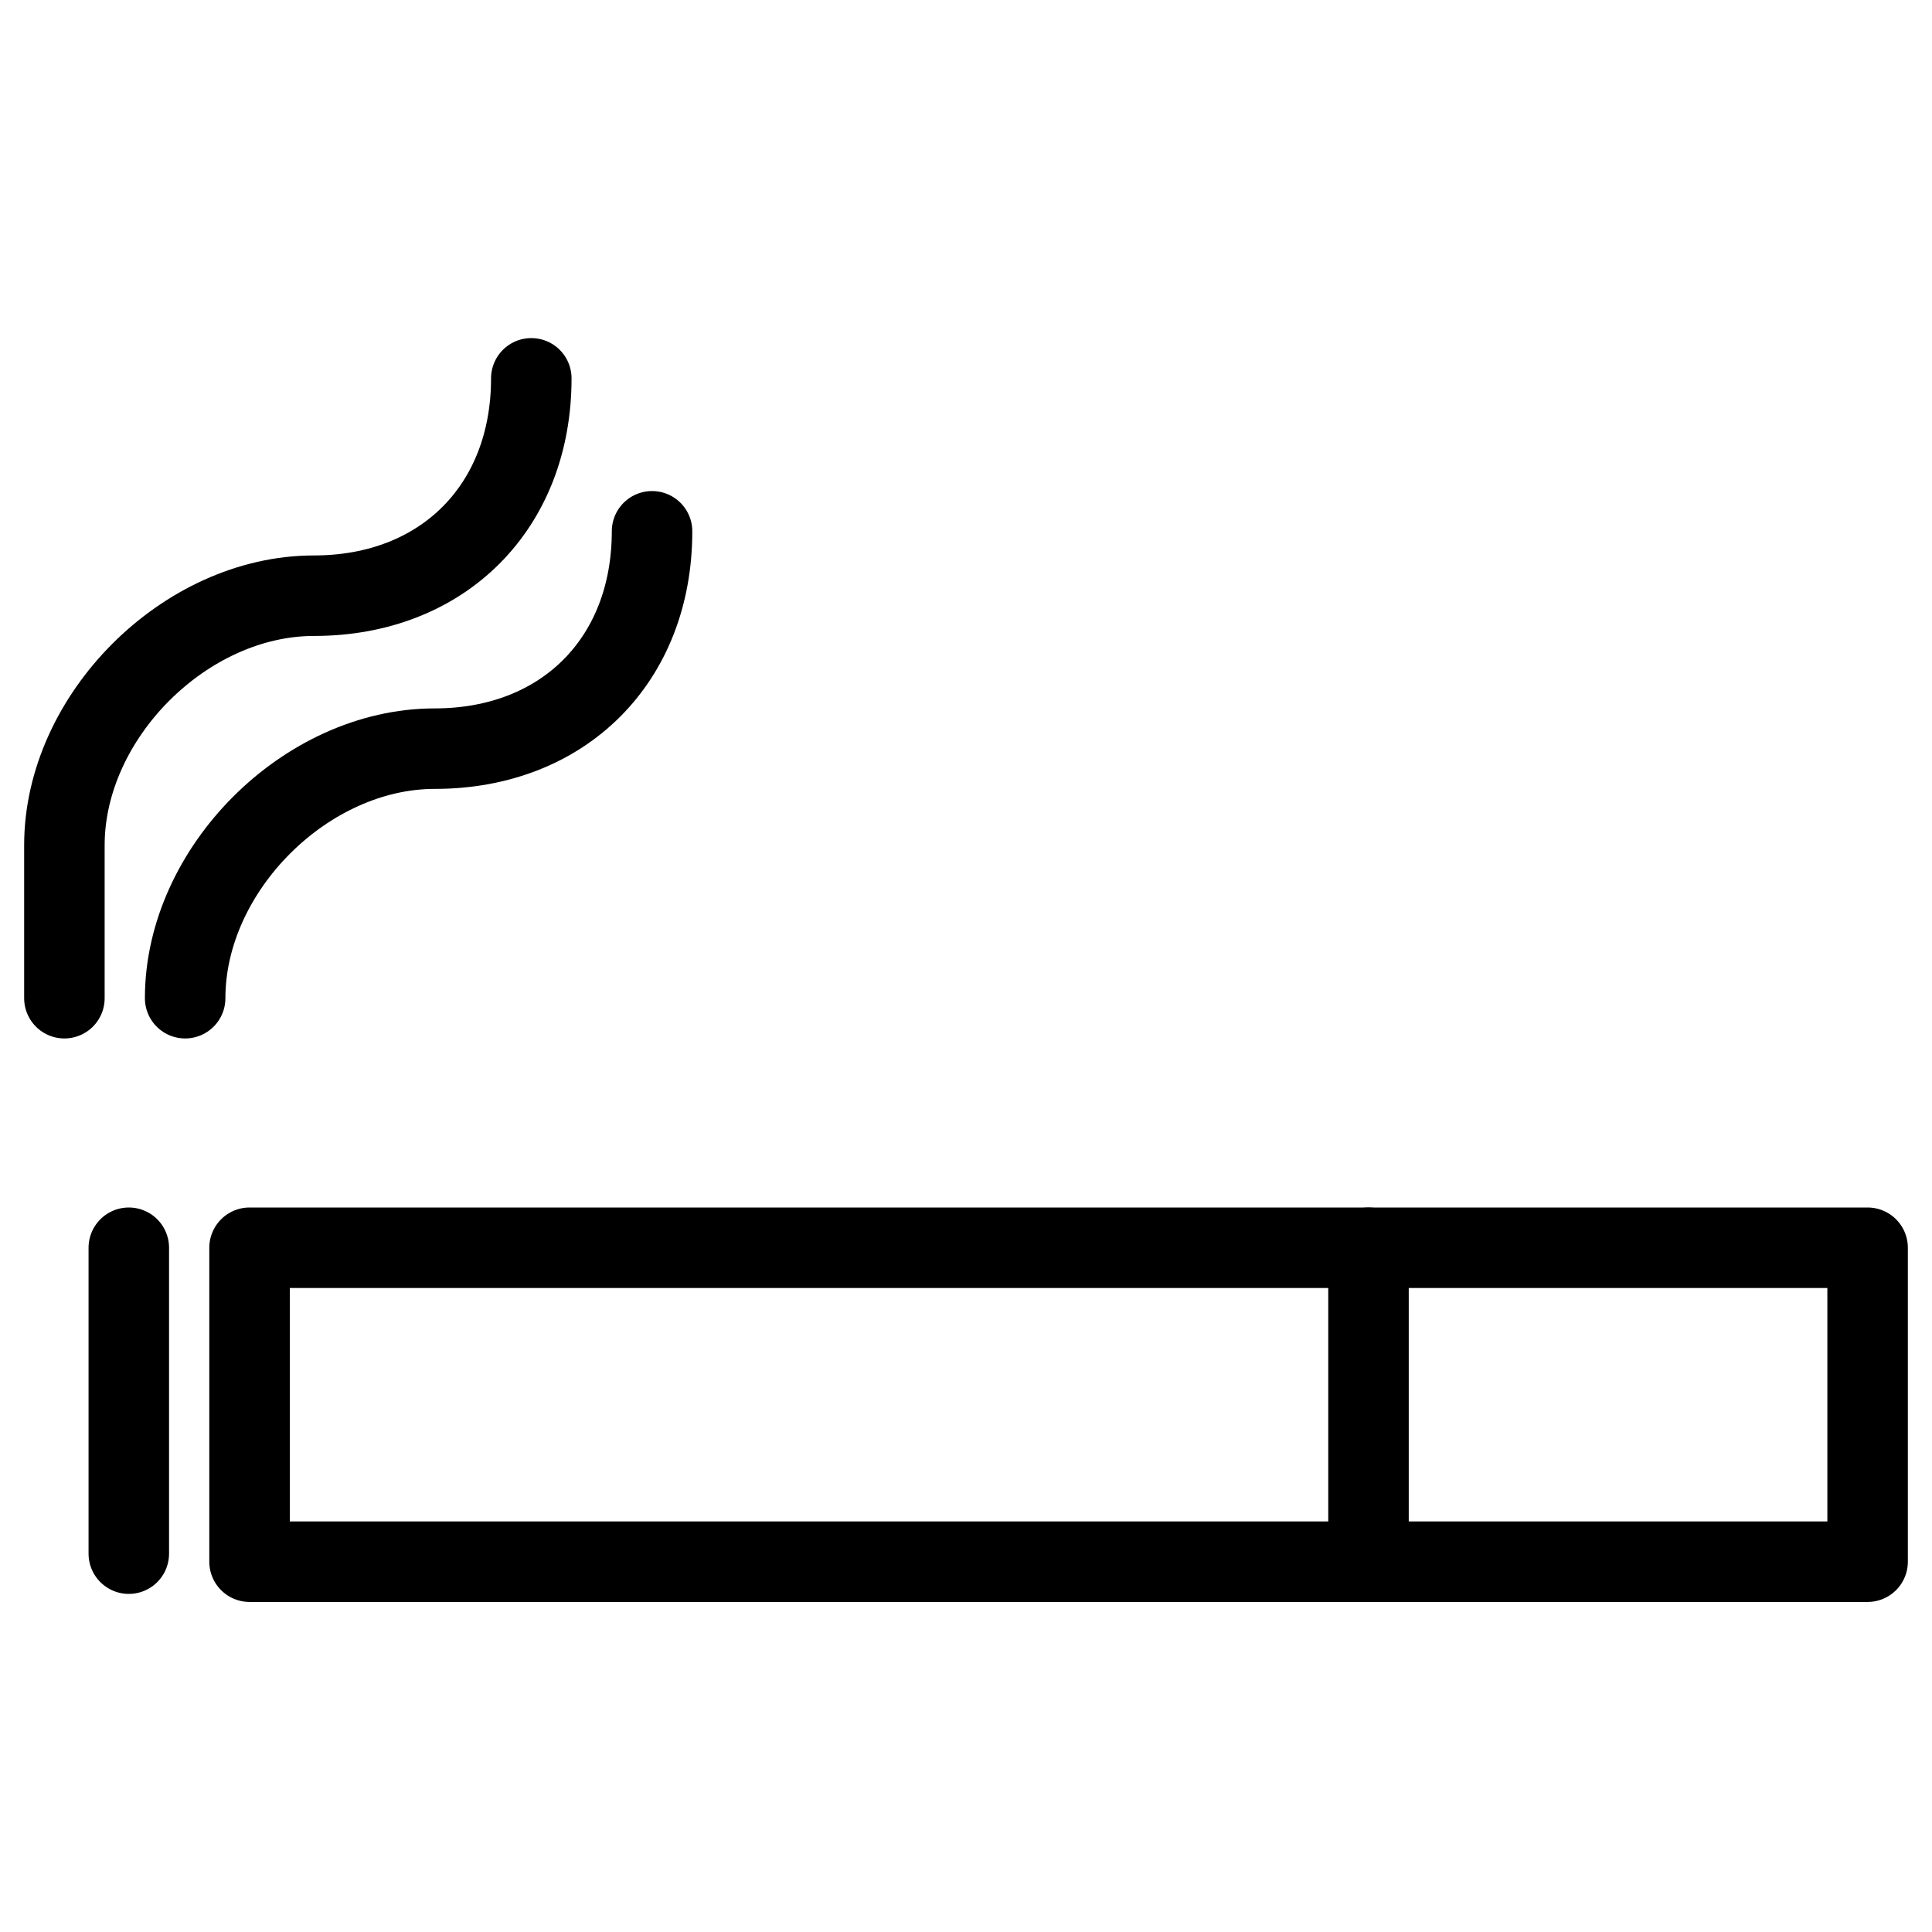
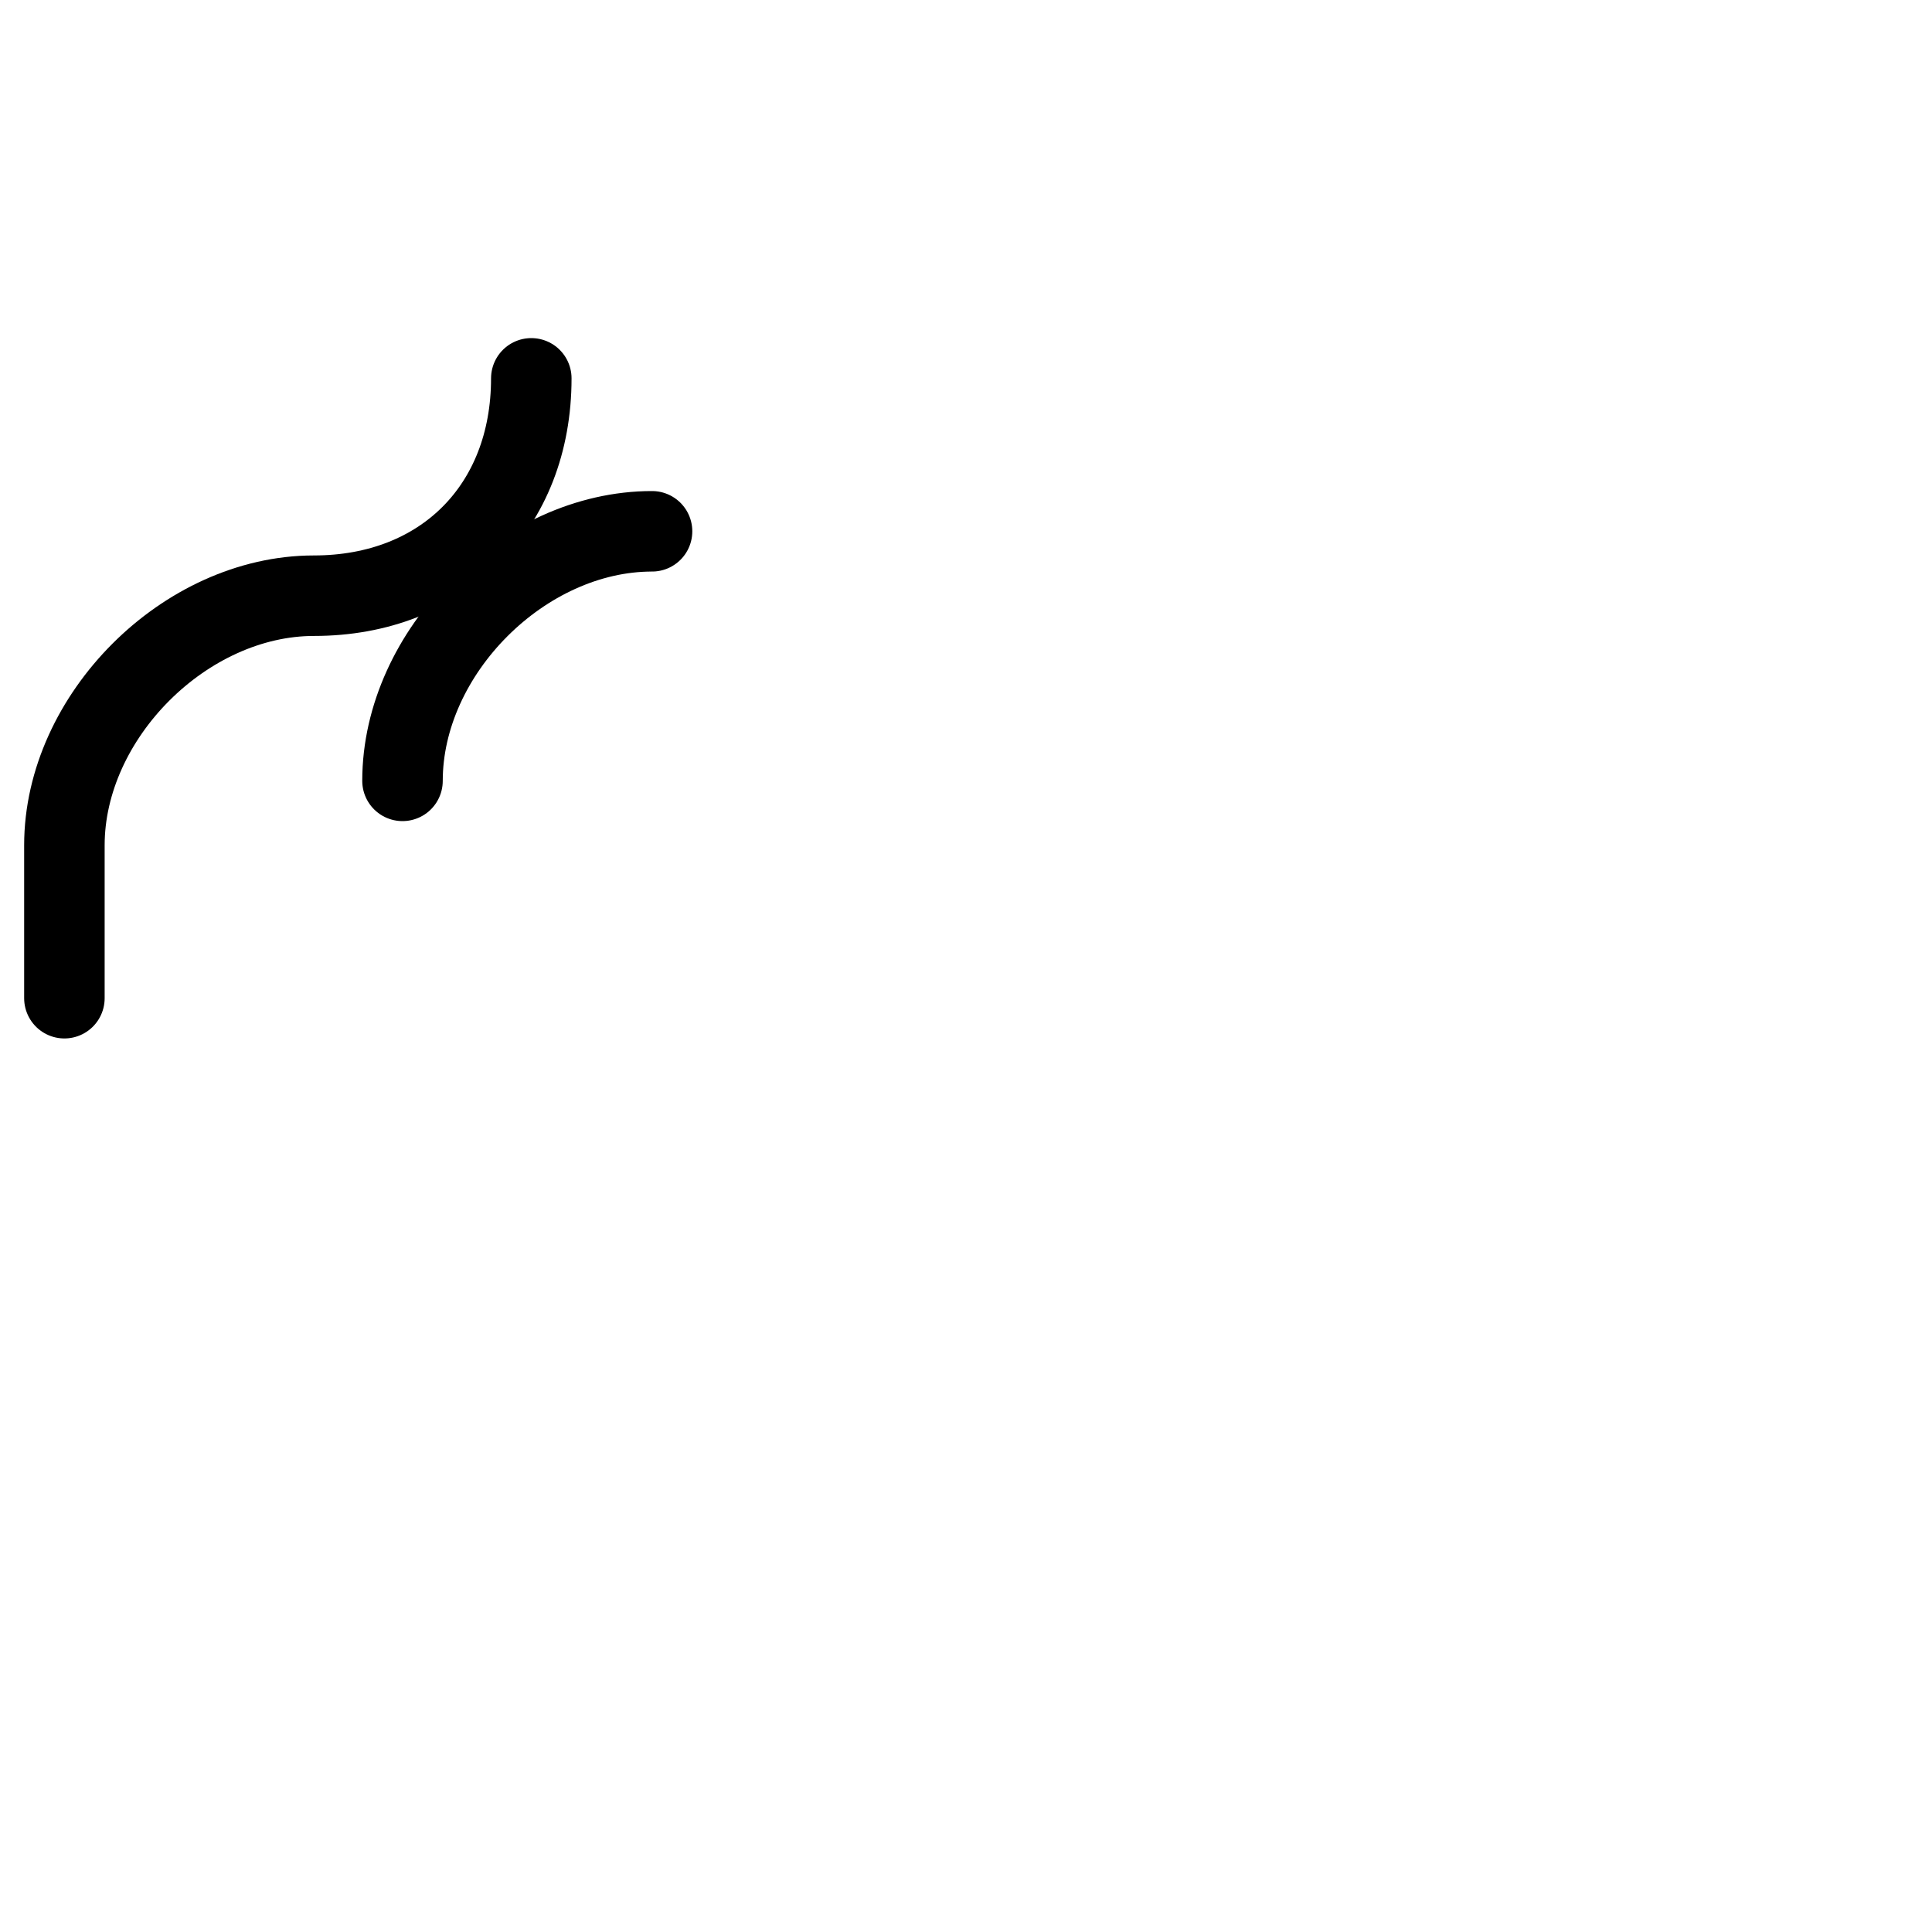
<svg xmlns="http://www.w3.org/2000/svg" version="1.1" id="Layer_1" x="0px" y="0px" viewBox="0 0 24 24" style="enable-background:new 0 0 24 24;" xml:space="preserve">
  <style type="text/css">
	.st0{fill:none;stroke:#000000;stroke-linecap:round;stroke-linejoin:round;stroke-miterlimit:10;}
</style>
  <g>
-     <rect x="3.1" y="15.5" class="st0" width="20.1" height="3.9" />
-     <line class="st0" x1="17" y1="15.5" x2="17" y2="19.3" />
-     <line class="st0" x1="1.6" y1="15.5" x2="1.6" y2="19.3" />
    <path class="st0" d="M6.6,4.7c0,1.6-1.1,2.7-2.7,2.7c-1.6,0-3.1,1.5-3.1,3.1v1.9" />
-     <path class="st0" d="M8.1,6.6c0,1.6-1.1,2.7-2.7,2.7c-1.6,0-3.1,1.5-3.1,3.1" />
+     <path class="st0" d="M8.1,6.6c-1.6,0-3.1,1.5-3.1,3.1" />
  </g>
</svg>